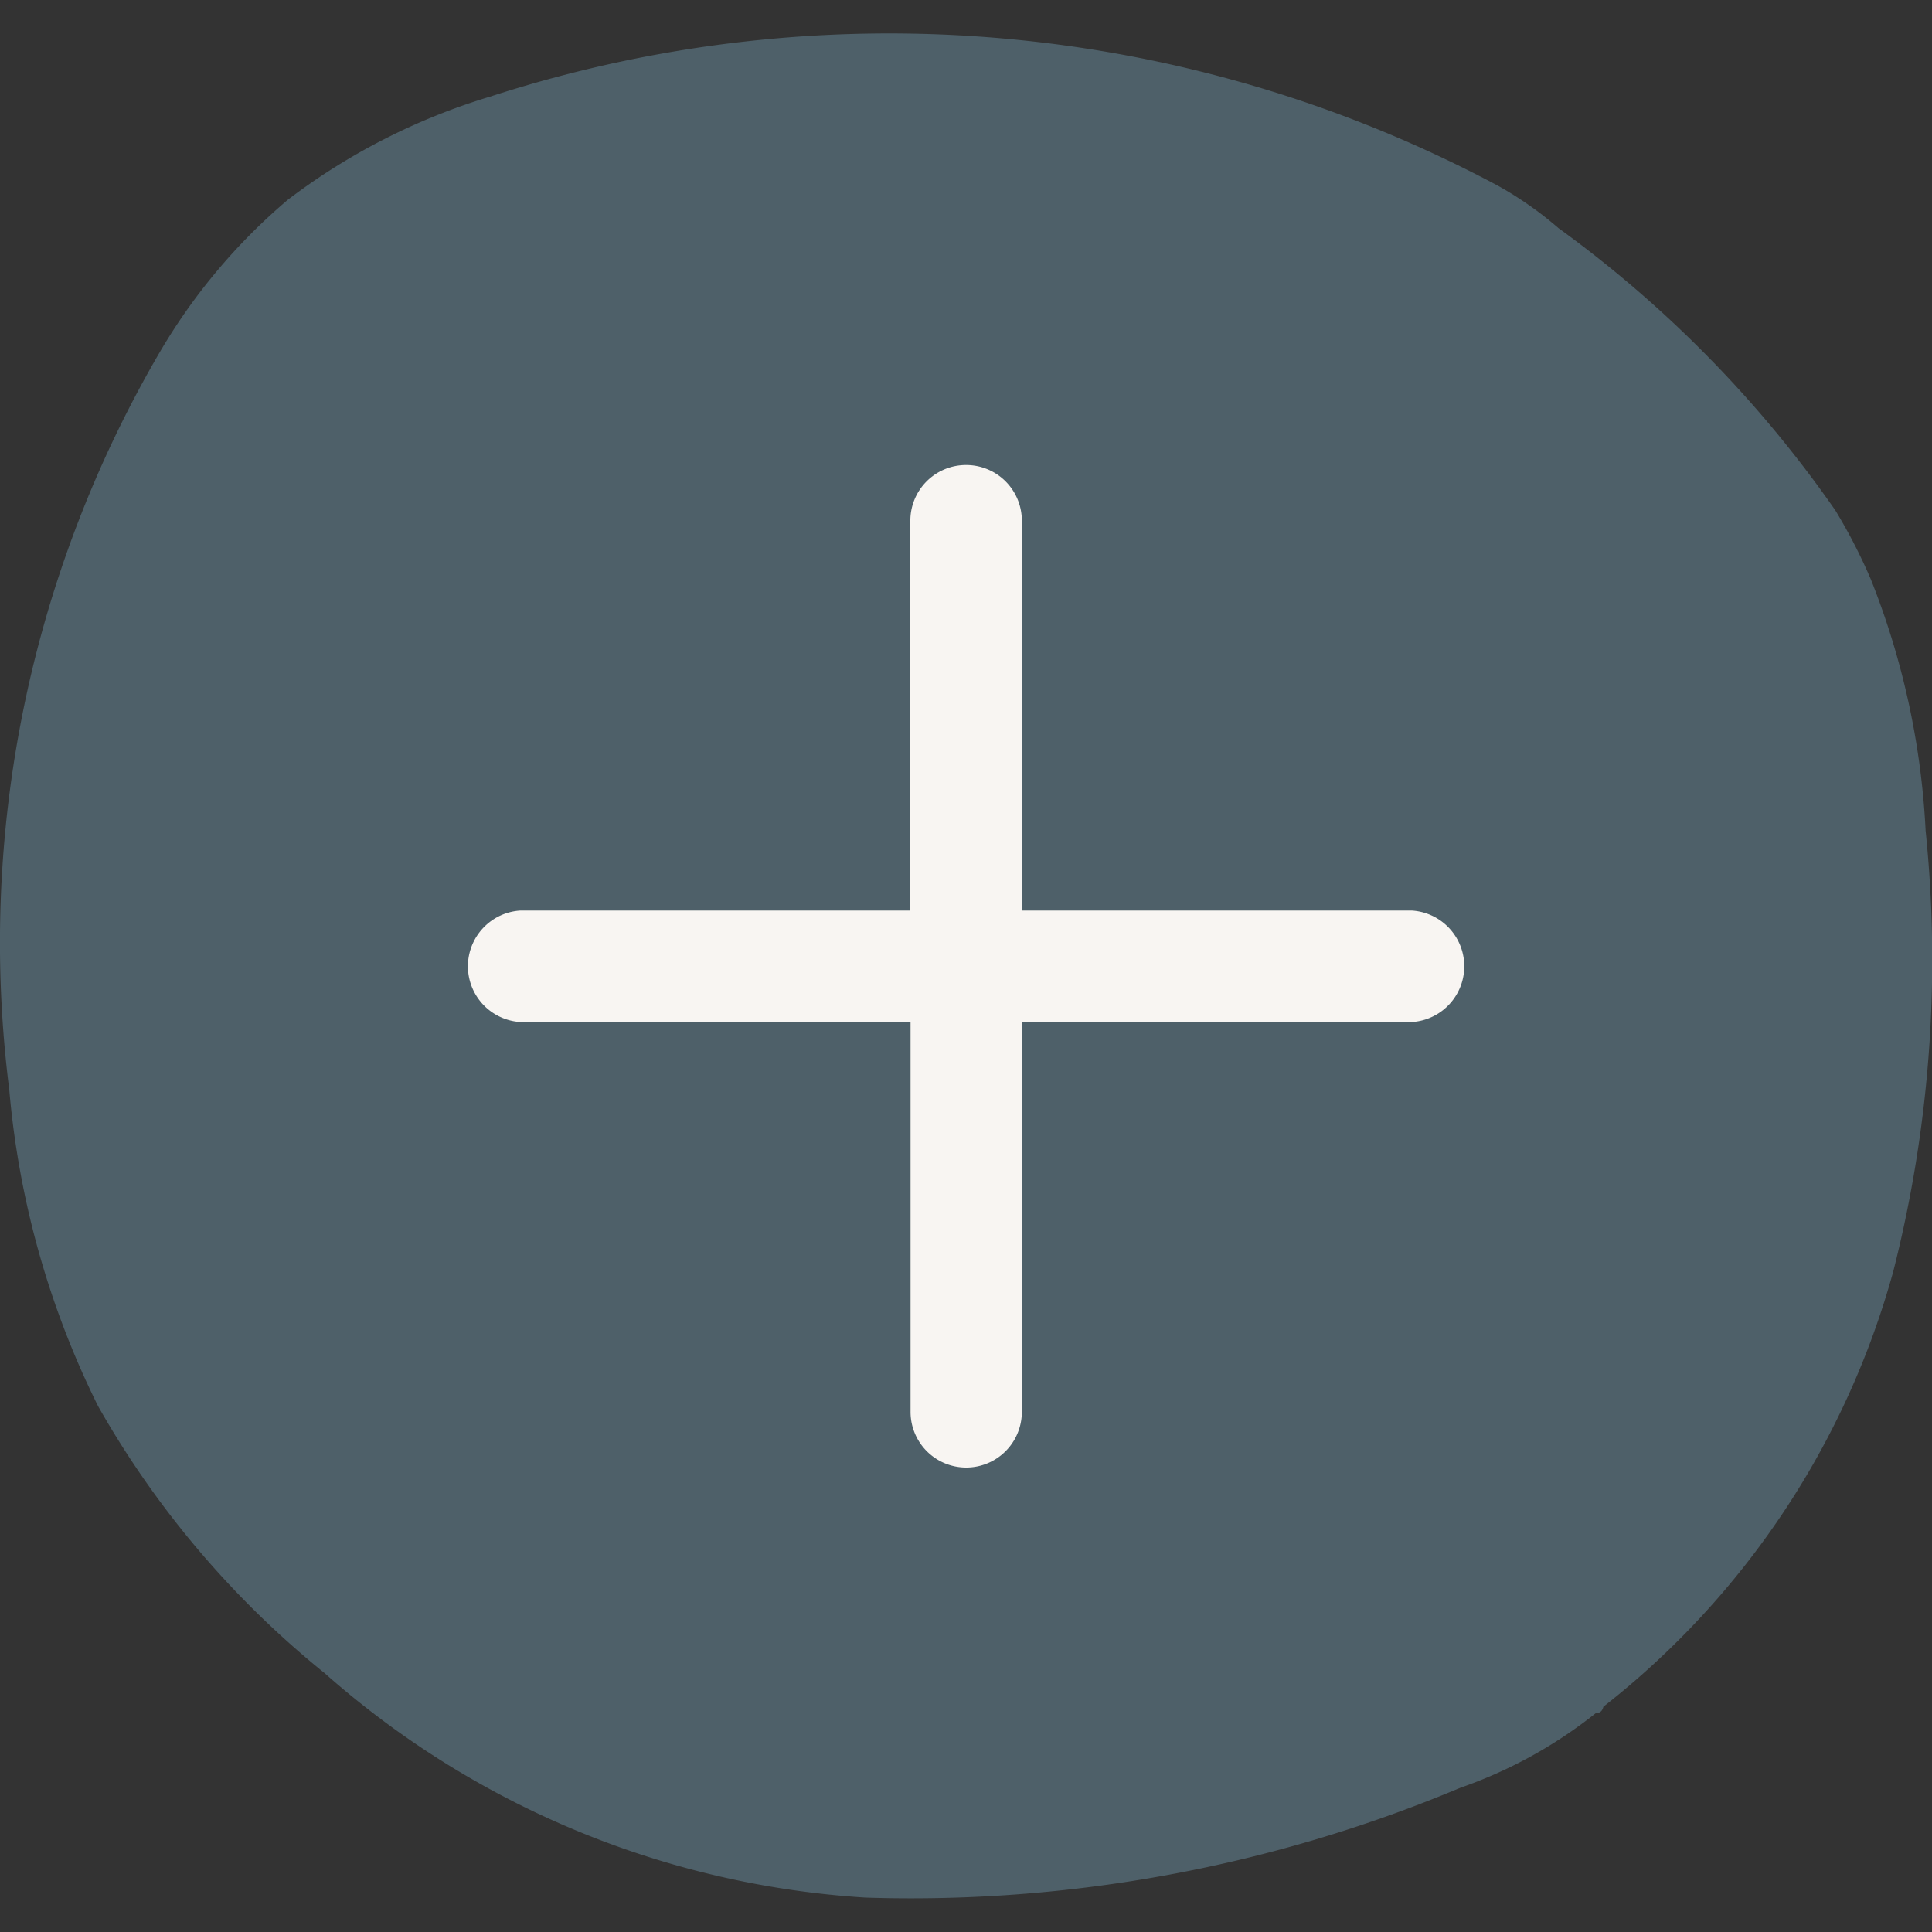
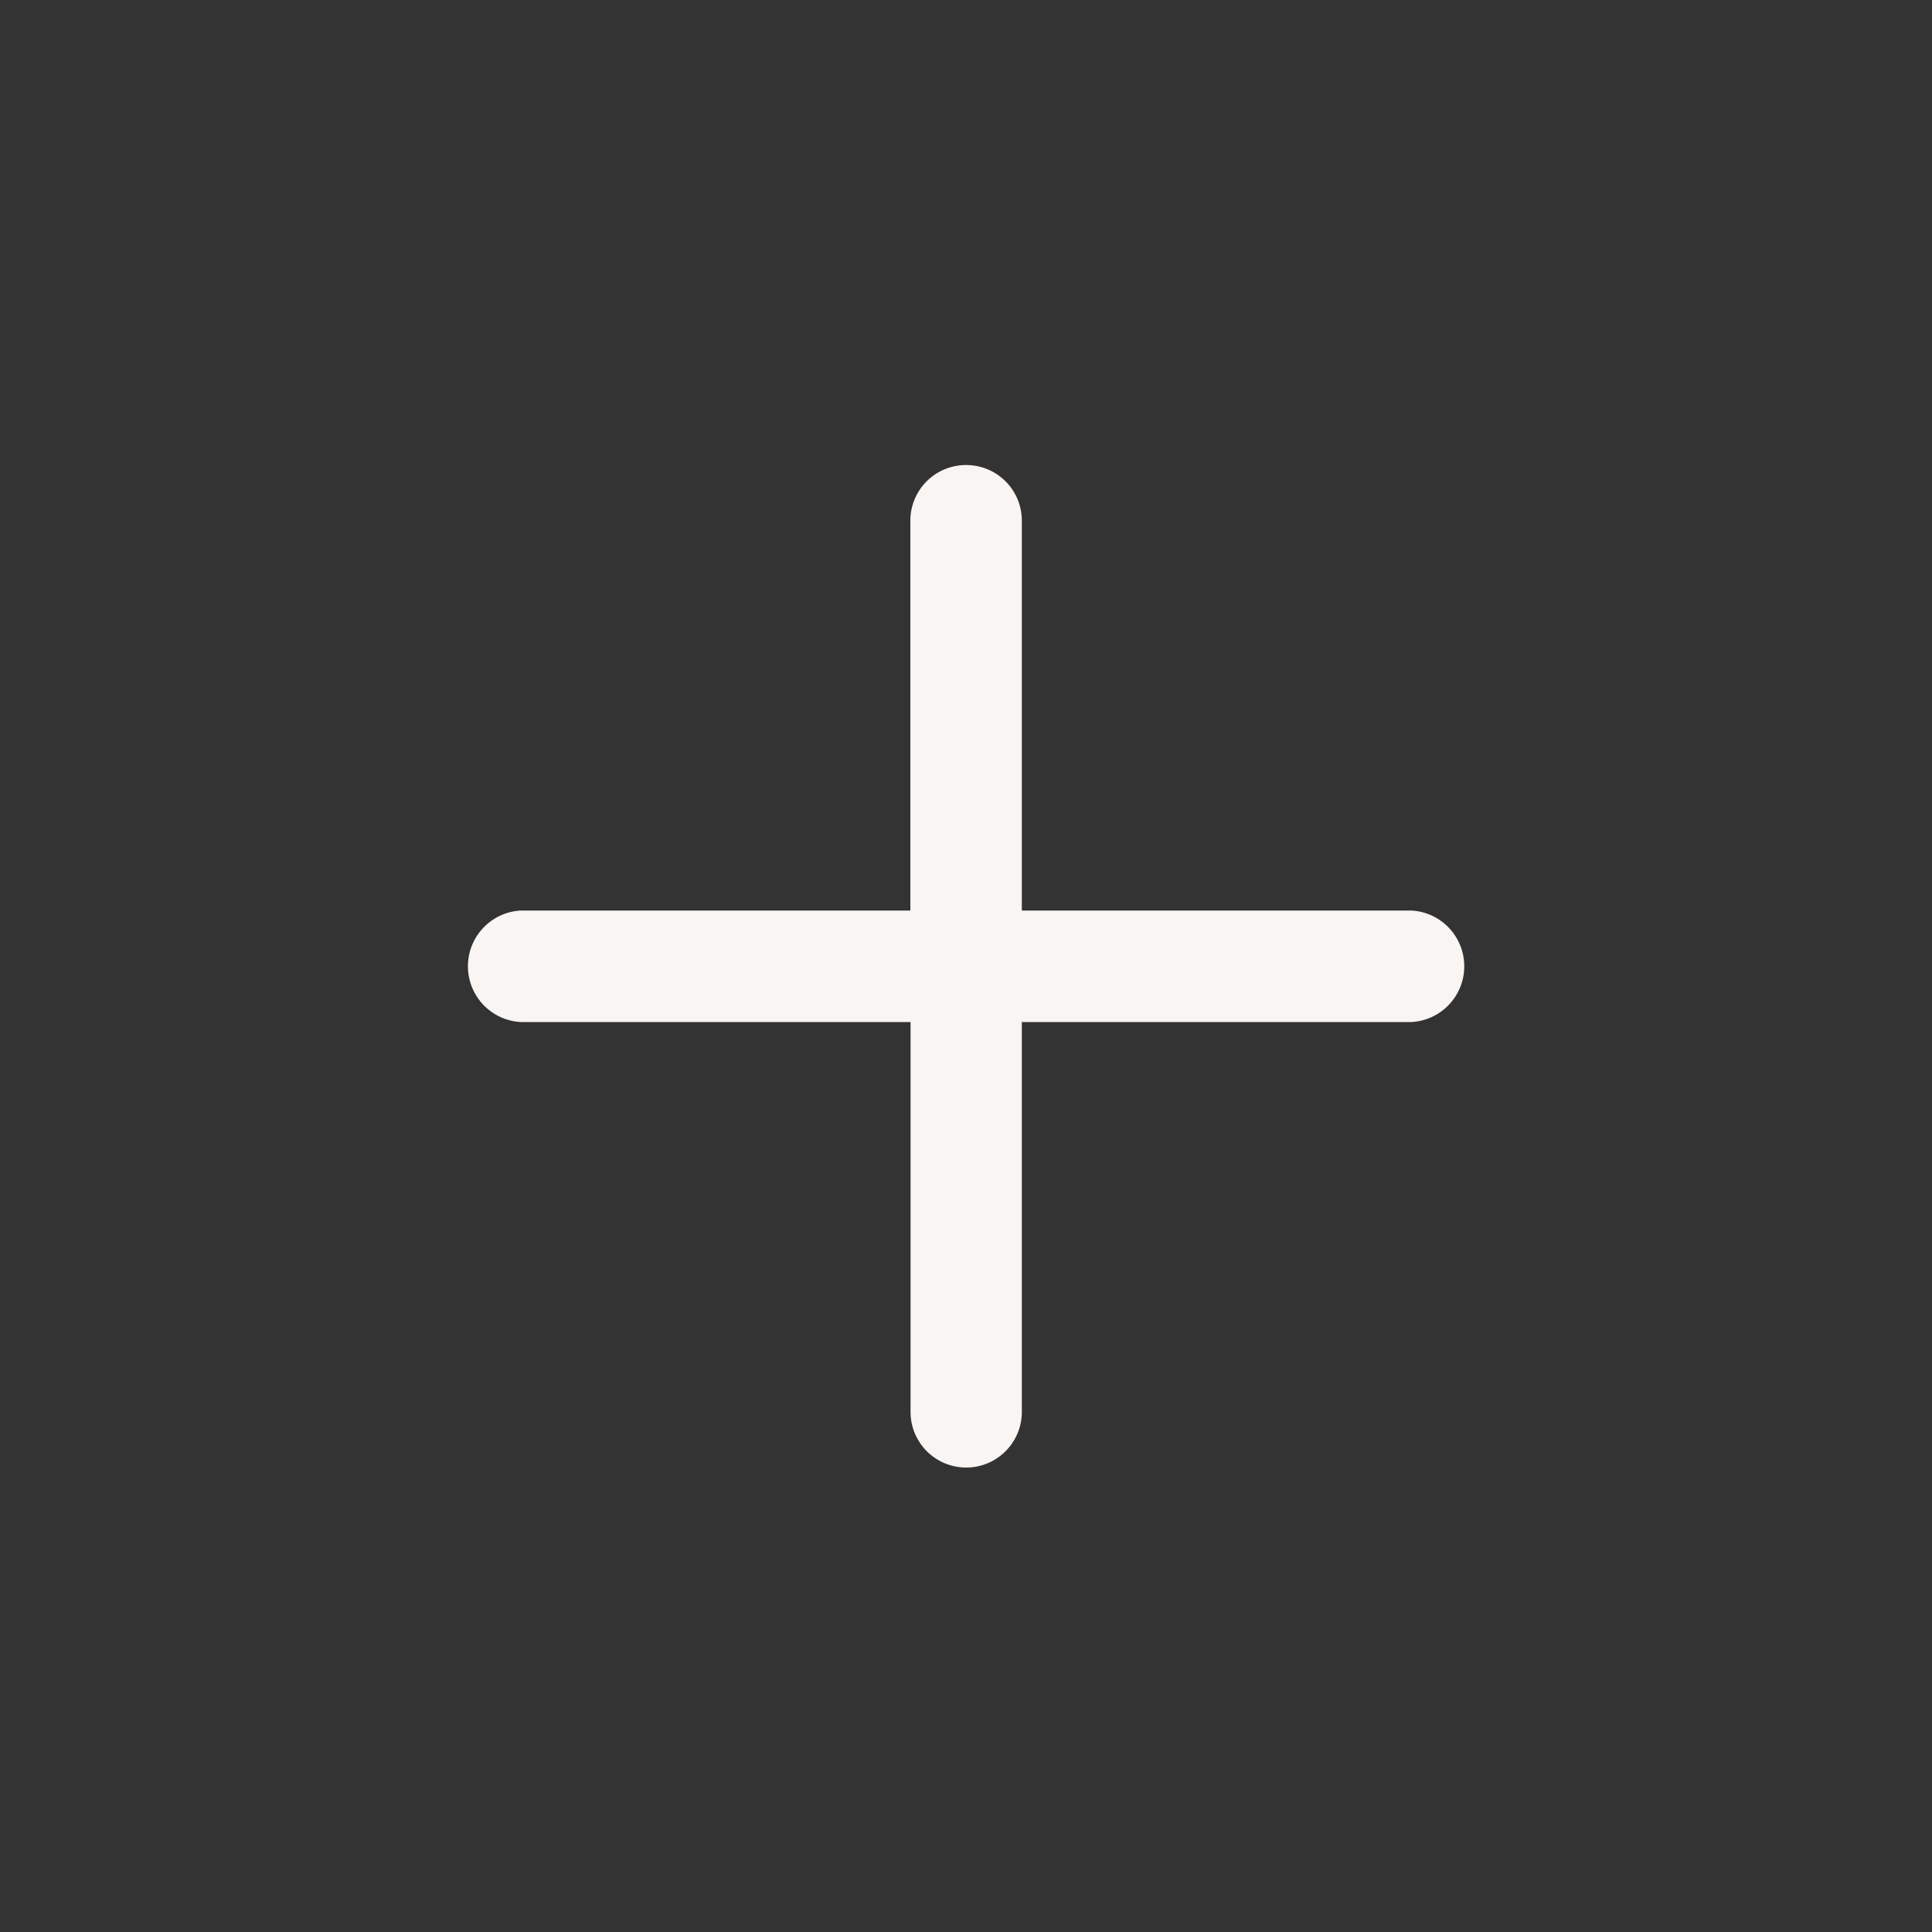
<svg xmlns="http://www.w3.org/2000/svg" id="Layer_1" data-name="Layer 1" viewBox="0 0 100 100">
  <rect x="0" y="0" width="100" height="100" fill="#333333" stroke="none" />
  <defs>
    <style>.cls-1{fill:#4e6069;}.cls-2{fill:#f8f5f2;}</style>
  </defs>
  <g id="Group_165" data-name="Group 165">
-     <path id="Path_1601" data-name="Path 1601" class="cls-1" d="M80.67,11.81A18.67,18.67,0,0,0,77.51,9.6,66.91,66.91,0,0,0,25.37,5a33,33,0,0,0-10.46,5.33,30.59,30.59,0,0,0-6.63,7.88,60.58,60.58,0,0,0-7.8,38.2A45.68,45.68,0,0,0,5.07,72.77,48.39,48.39,0,0,0,16.8,86.6a46.62,46.62,0,0,0,28,11.62A73.47,73.47,0,0,0,75.6,92.53a23.75,23.75,0,0,0,7-3.86c.23,0,.34-.12.39-.33A43.15,43.15,0,0,0,98,65.79,65.52,65.52,0,0,0,99.67,43,40.6,40.6,0,0,0,96.84,30,28.36,28.36,0,0,0,95,26.42,61.13,61.13,0,0,0,80.67,11.81Z" />
    <path id="np_plus_2186327_000000" data-name="np plus 2186327 000000" class="cls-2" d="M50,24.07A2.88,2.88,0,0,0,47.12,27h0V47.13H26.94a2.89,2.89,0,0,0,0,5.77H47.13V73.08a2.88,2.88,0,1,0,5.76,0V52.9H73.07a2.89,2.89,0,0,0,0-5.77H52.89V27A2.88,2.88,0,0,0,50,24.07Z" />
  </g>
</svg>